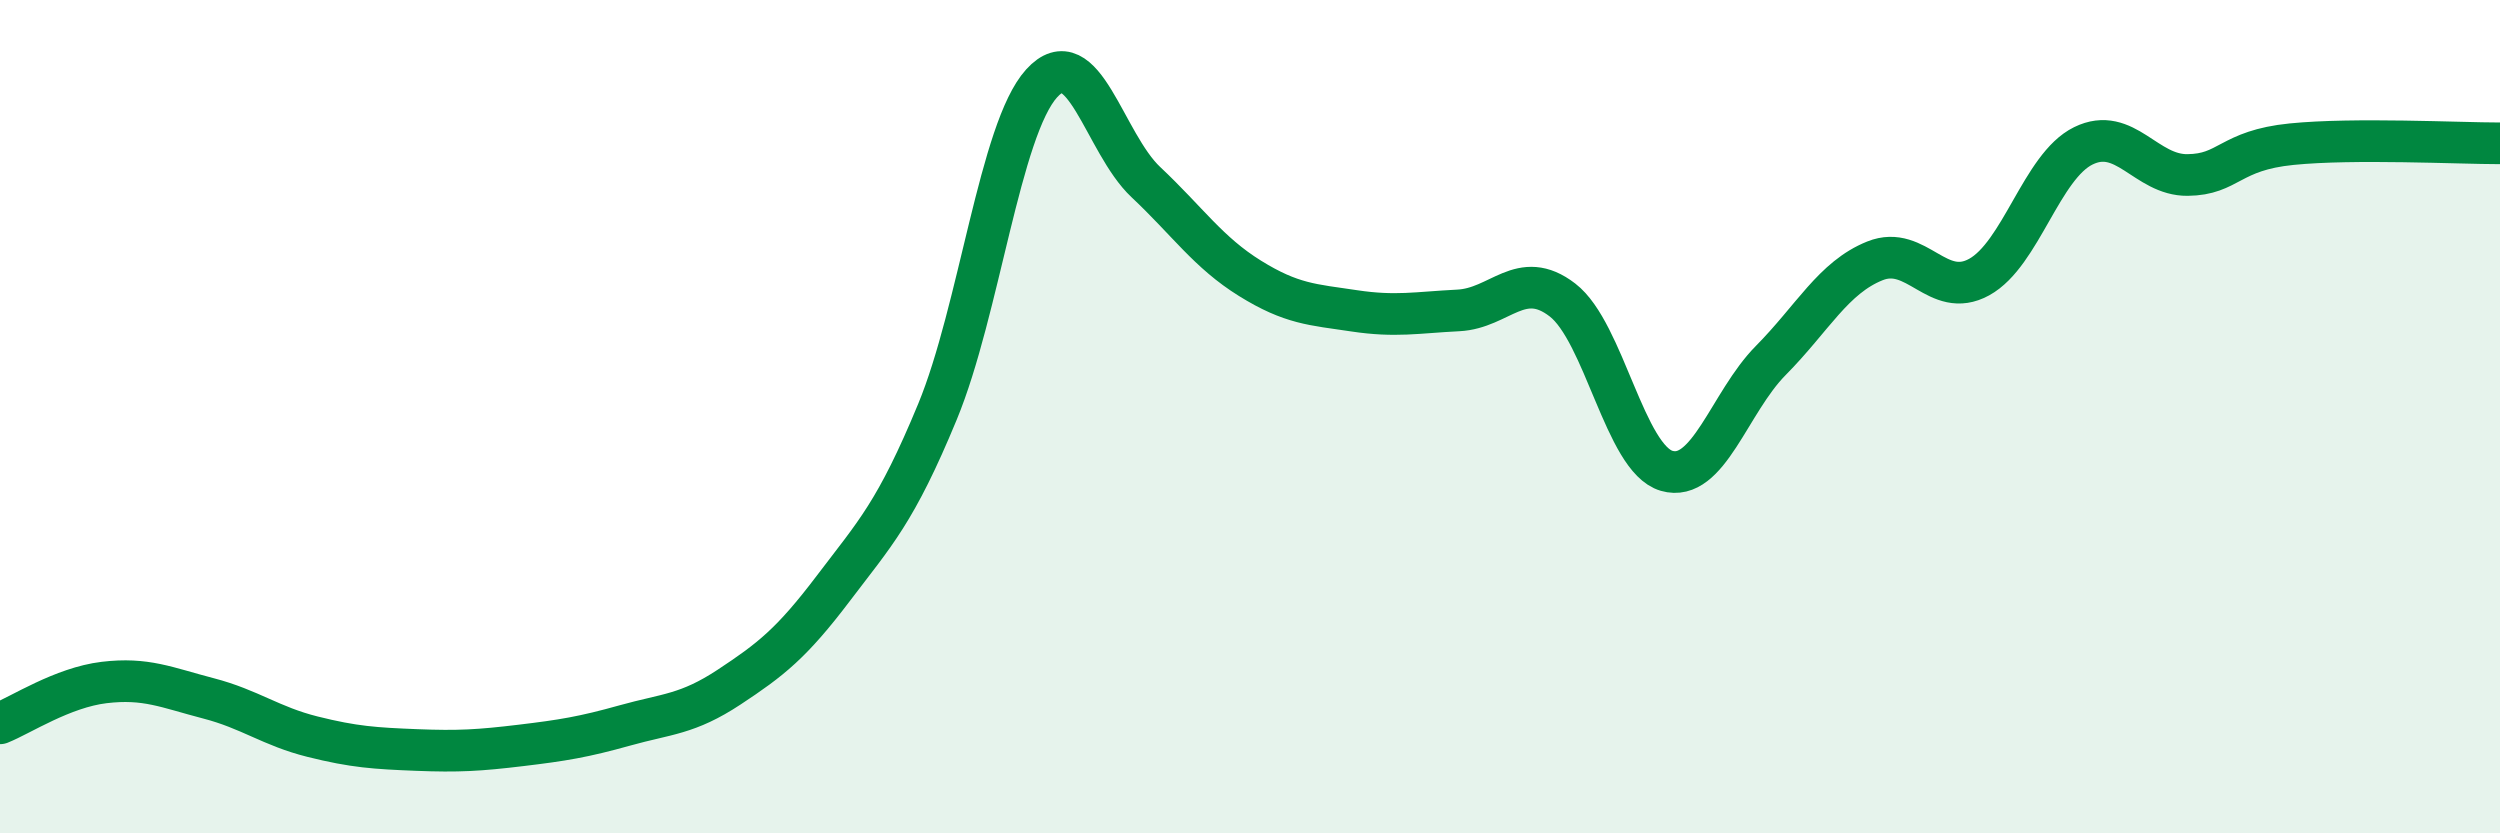
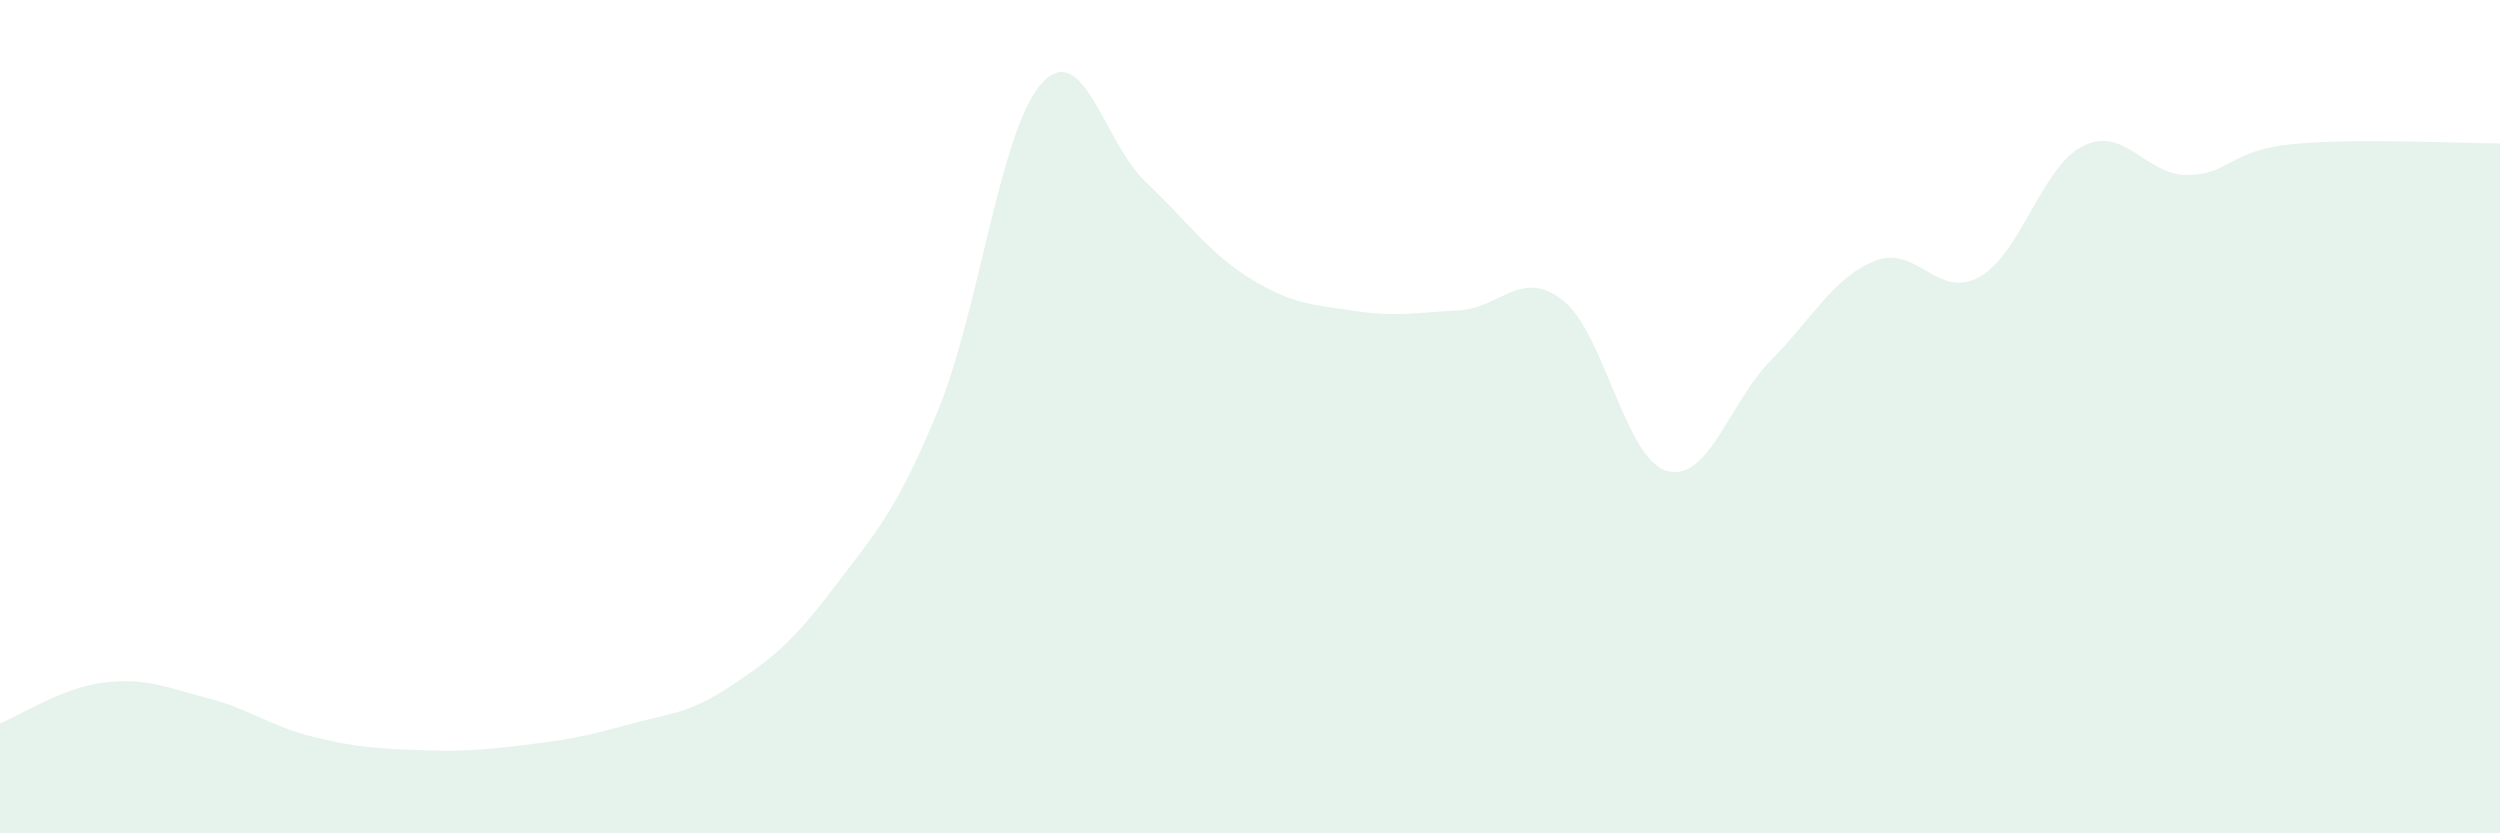
<svg xmlns="http://www.w3.org/2000/svg" width="60" height="20" viewBox="0 0 60 20">
  <path d="M 0,17.36 C 0.5,17.16 1.5,16.5 2.5,16.38 C 3.5,16.26 4,16.5 5,16.76 C 6,17.02 6.5,17.43 7.5,17.68 C 8.5,17.93 9,17.96 10,18 C 11,18.04 11.5,18.01 12.5,17.89 C 13.5,17.77 14,17.69 15,17.41 C 16,17.13 16.5,17.15 17.5,16.49 C 18.5,15.83 19,15.44 20,14.12 C 21,12.8 21.5,12.3 22.5,9.88 C 23.5,7.46 24,3.1 25,2 C 26,0.9 26.5,3.43 27.5,4.37 C 28.5,5.31 29,6.06 30,6.68 C 31,7.3 31.5,7.31 32.5,7.46 C 33.5,7.61 34,7.5 35,7.45 C 36,7.4 36.5,6.43 37.5,7.2 C 38.5,7.97 39,11.01 40,11.3 C 41,11.59 41.5,9.66 42.5,8.65 C 43.5,7.64 44,6.66 45,6.26 C 46,5.86 46.5,7.2 47.5,6.65 C 48.5,6.1 49,3.99 50,3.5 C 51,3.01 51.5,4.21 52.5,4.2 C 53.5,4.19 53.5,3.61 55,3.46 C 56.5,3.31 59,3.44 60,3.44L60 20L0 20Z" fill="#008740" opacity="0.1" stroke-linecap="round" stroke-linejoin="round" />
-   <path d="M 0,17.36 C 0.5,17.16 1.5,16.5 2.5,16.38 C 3.5,16.26 4,16.5 5,16.76 C 6,17.02 6.5,17.43 7.5,17.68 C 8.5,17.93 9,17.96 10,18 C 11,18.04 11.5,18.01 12.5,17.89 C 13.5,17.77 14,17.69 15,17.41 C 16,17.13 16.5,17.15 17.5,16.49 C 18.5,15.83 19,15.44 20,14.12 C 21,12.8 21.5,12.3 22.5,9.88 C 23.5,7.46 24,3.1 25,2 C 26,0.9 26.5,3.43 27.5,4.37 C 28.5,5.31 29,6.06 30,6.68 C 31,7.3 31.5,7.31 32.5,7.46 C 33.5,7.61 34,7.5 35,7.45 C 36,7.4 36.5,6.43 37.5,7.2 C 38.5,7.97 39,11.01 40,11.3 C 41,11.59 41.5,9.66 42.5,8.65 C 43.5,7.64 44,6.66 45,6.26 C 46,5.86 46.5,7.2 47.5,6.65 C 48.5,6.1 49,3.99 50,3.5 C 51,3.01 51.5,4.21 52.5,4.2 C 53.5,4.19 53.5,3.61 55,3.46 C 56.5,3.31 59,3.44 60,3.44" stroke="#008740" stroke-width="1" fill="none" stroke-linecap="round" stroke-linejoin="round" />
</svg>